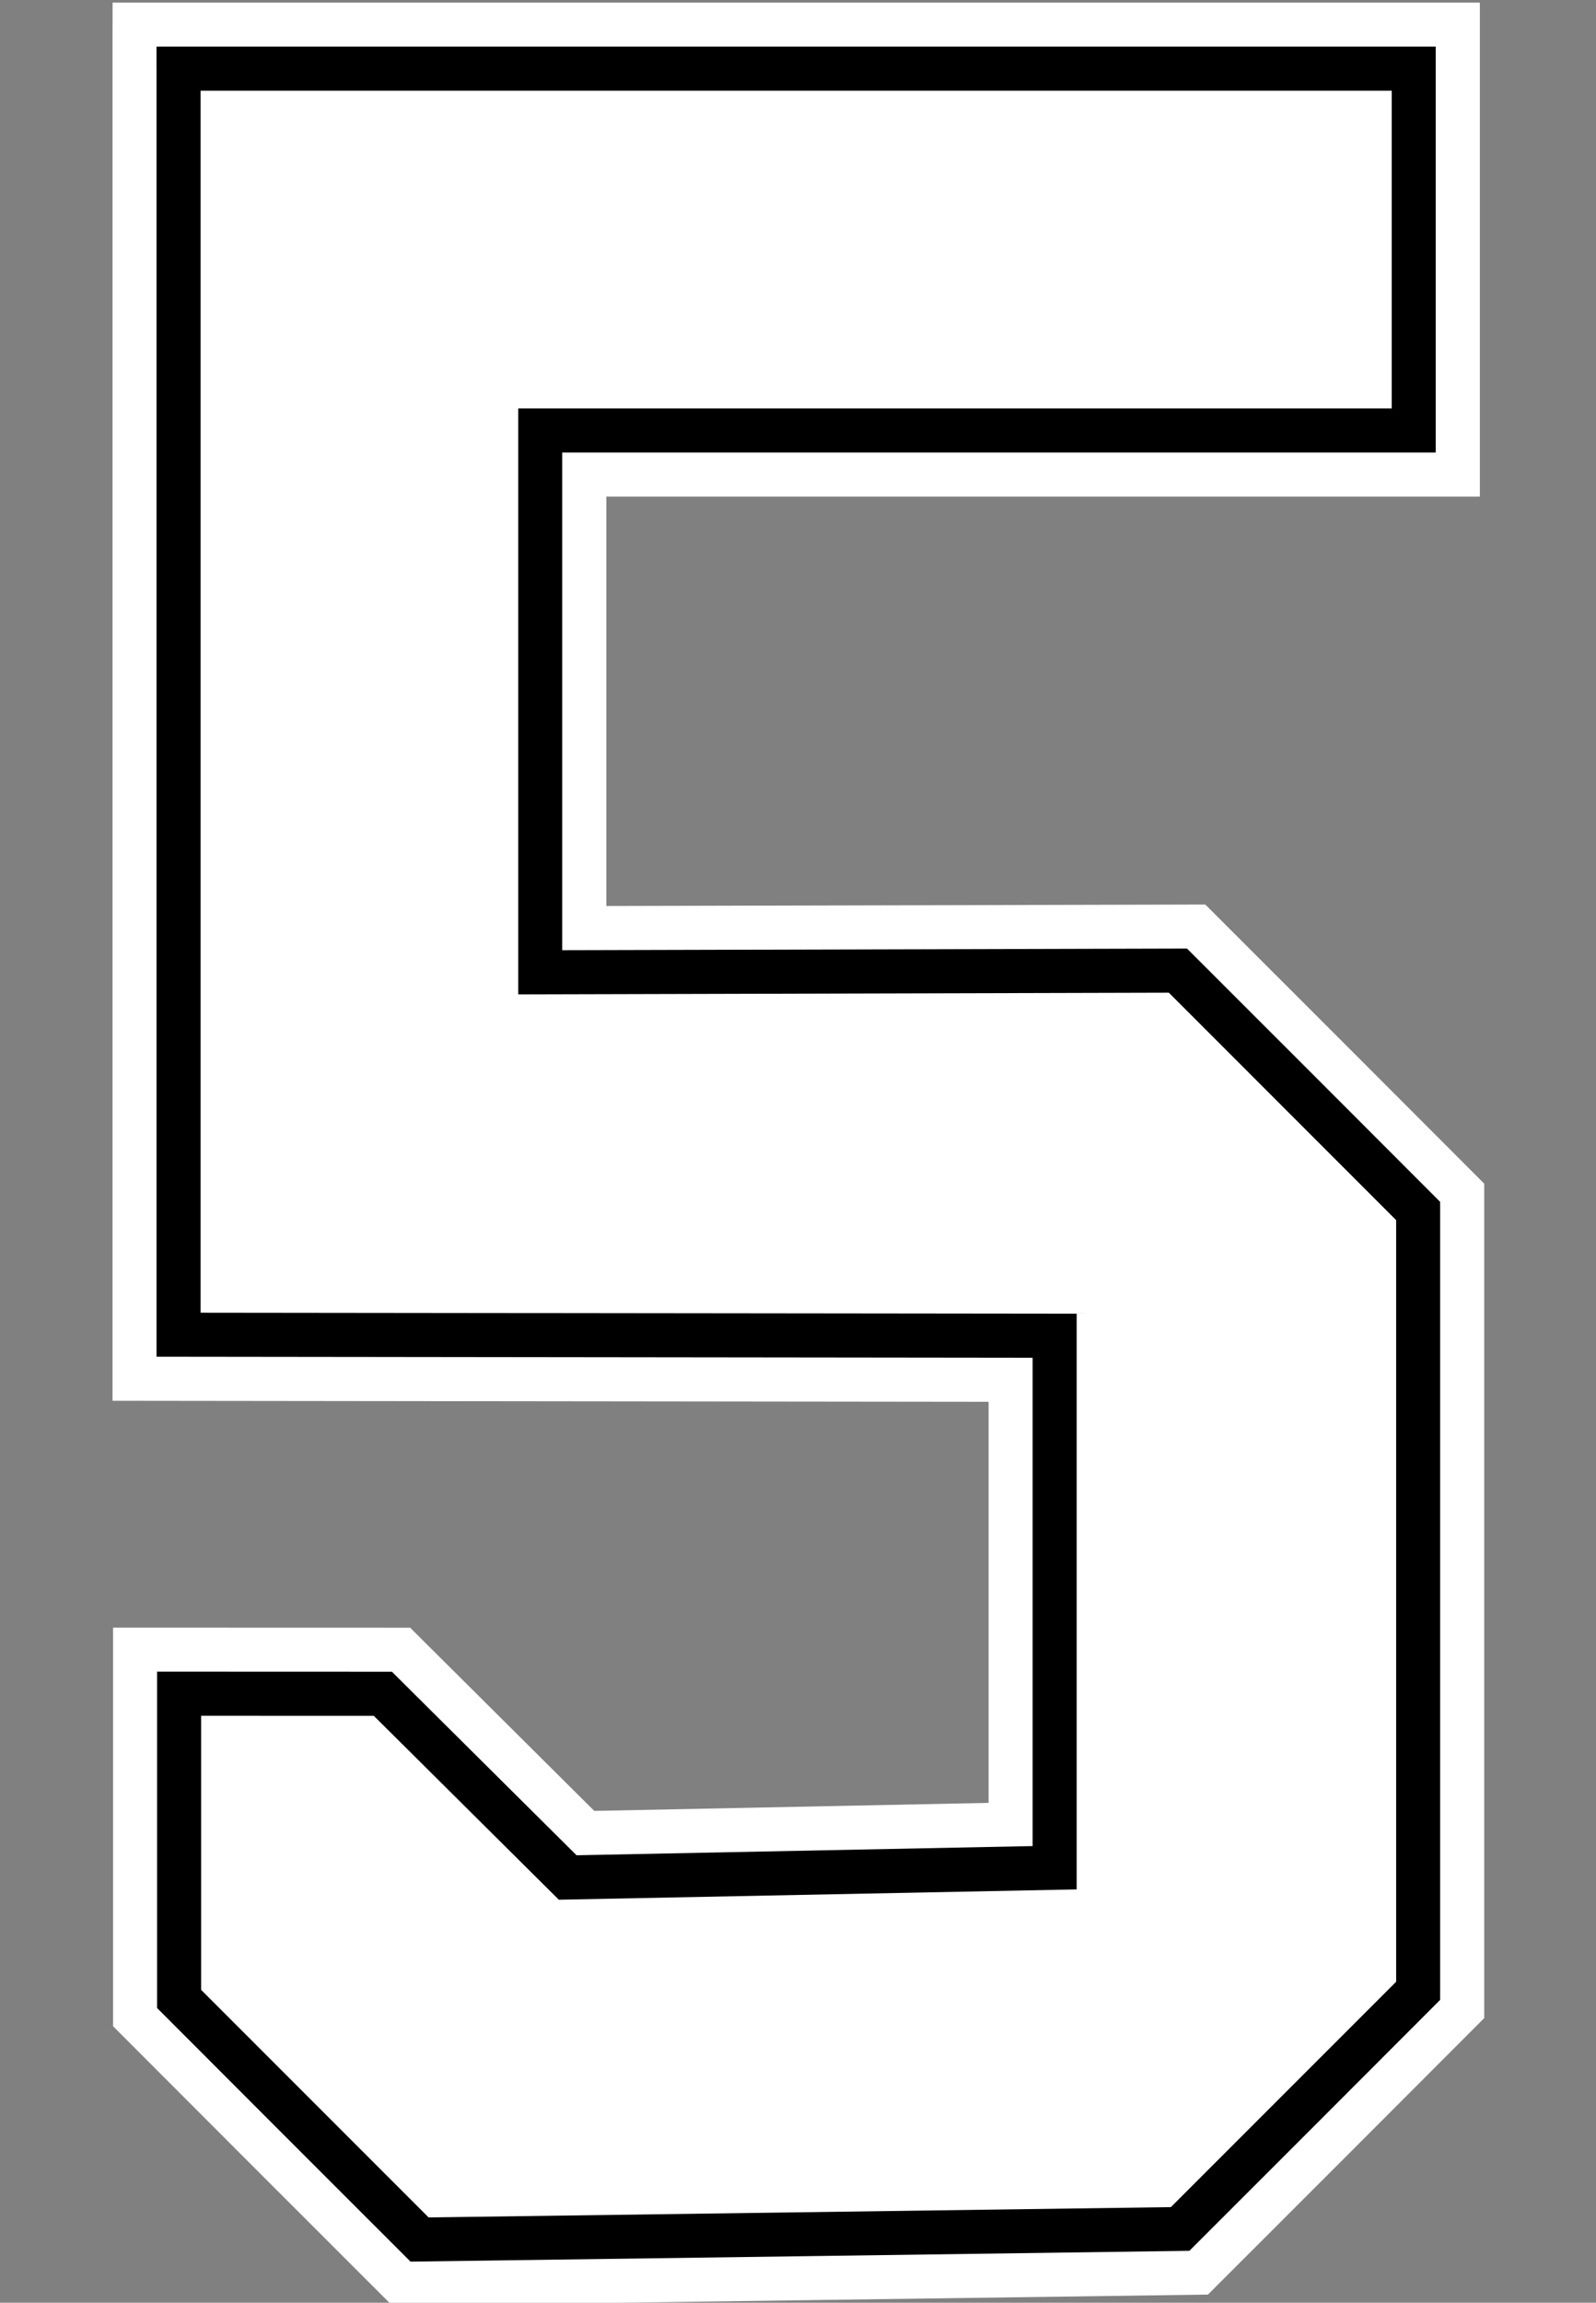
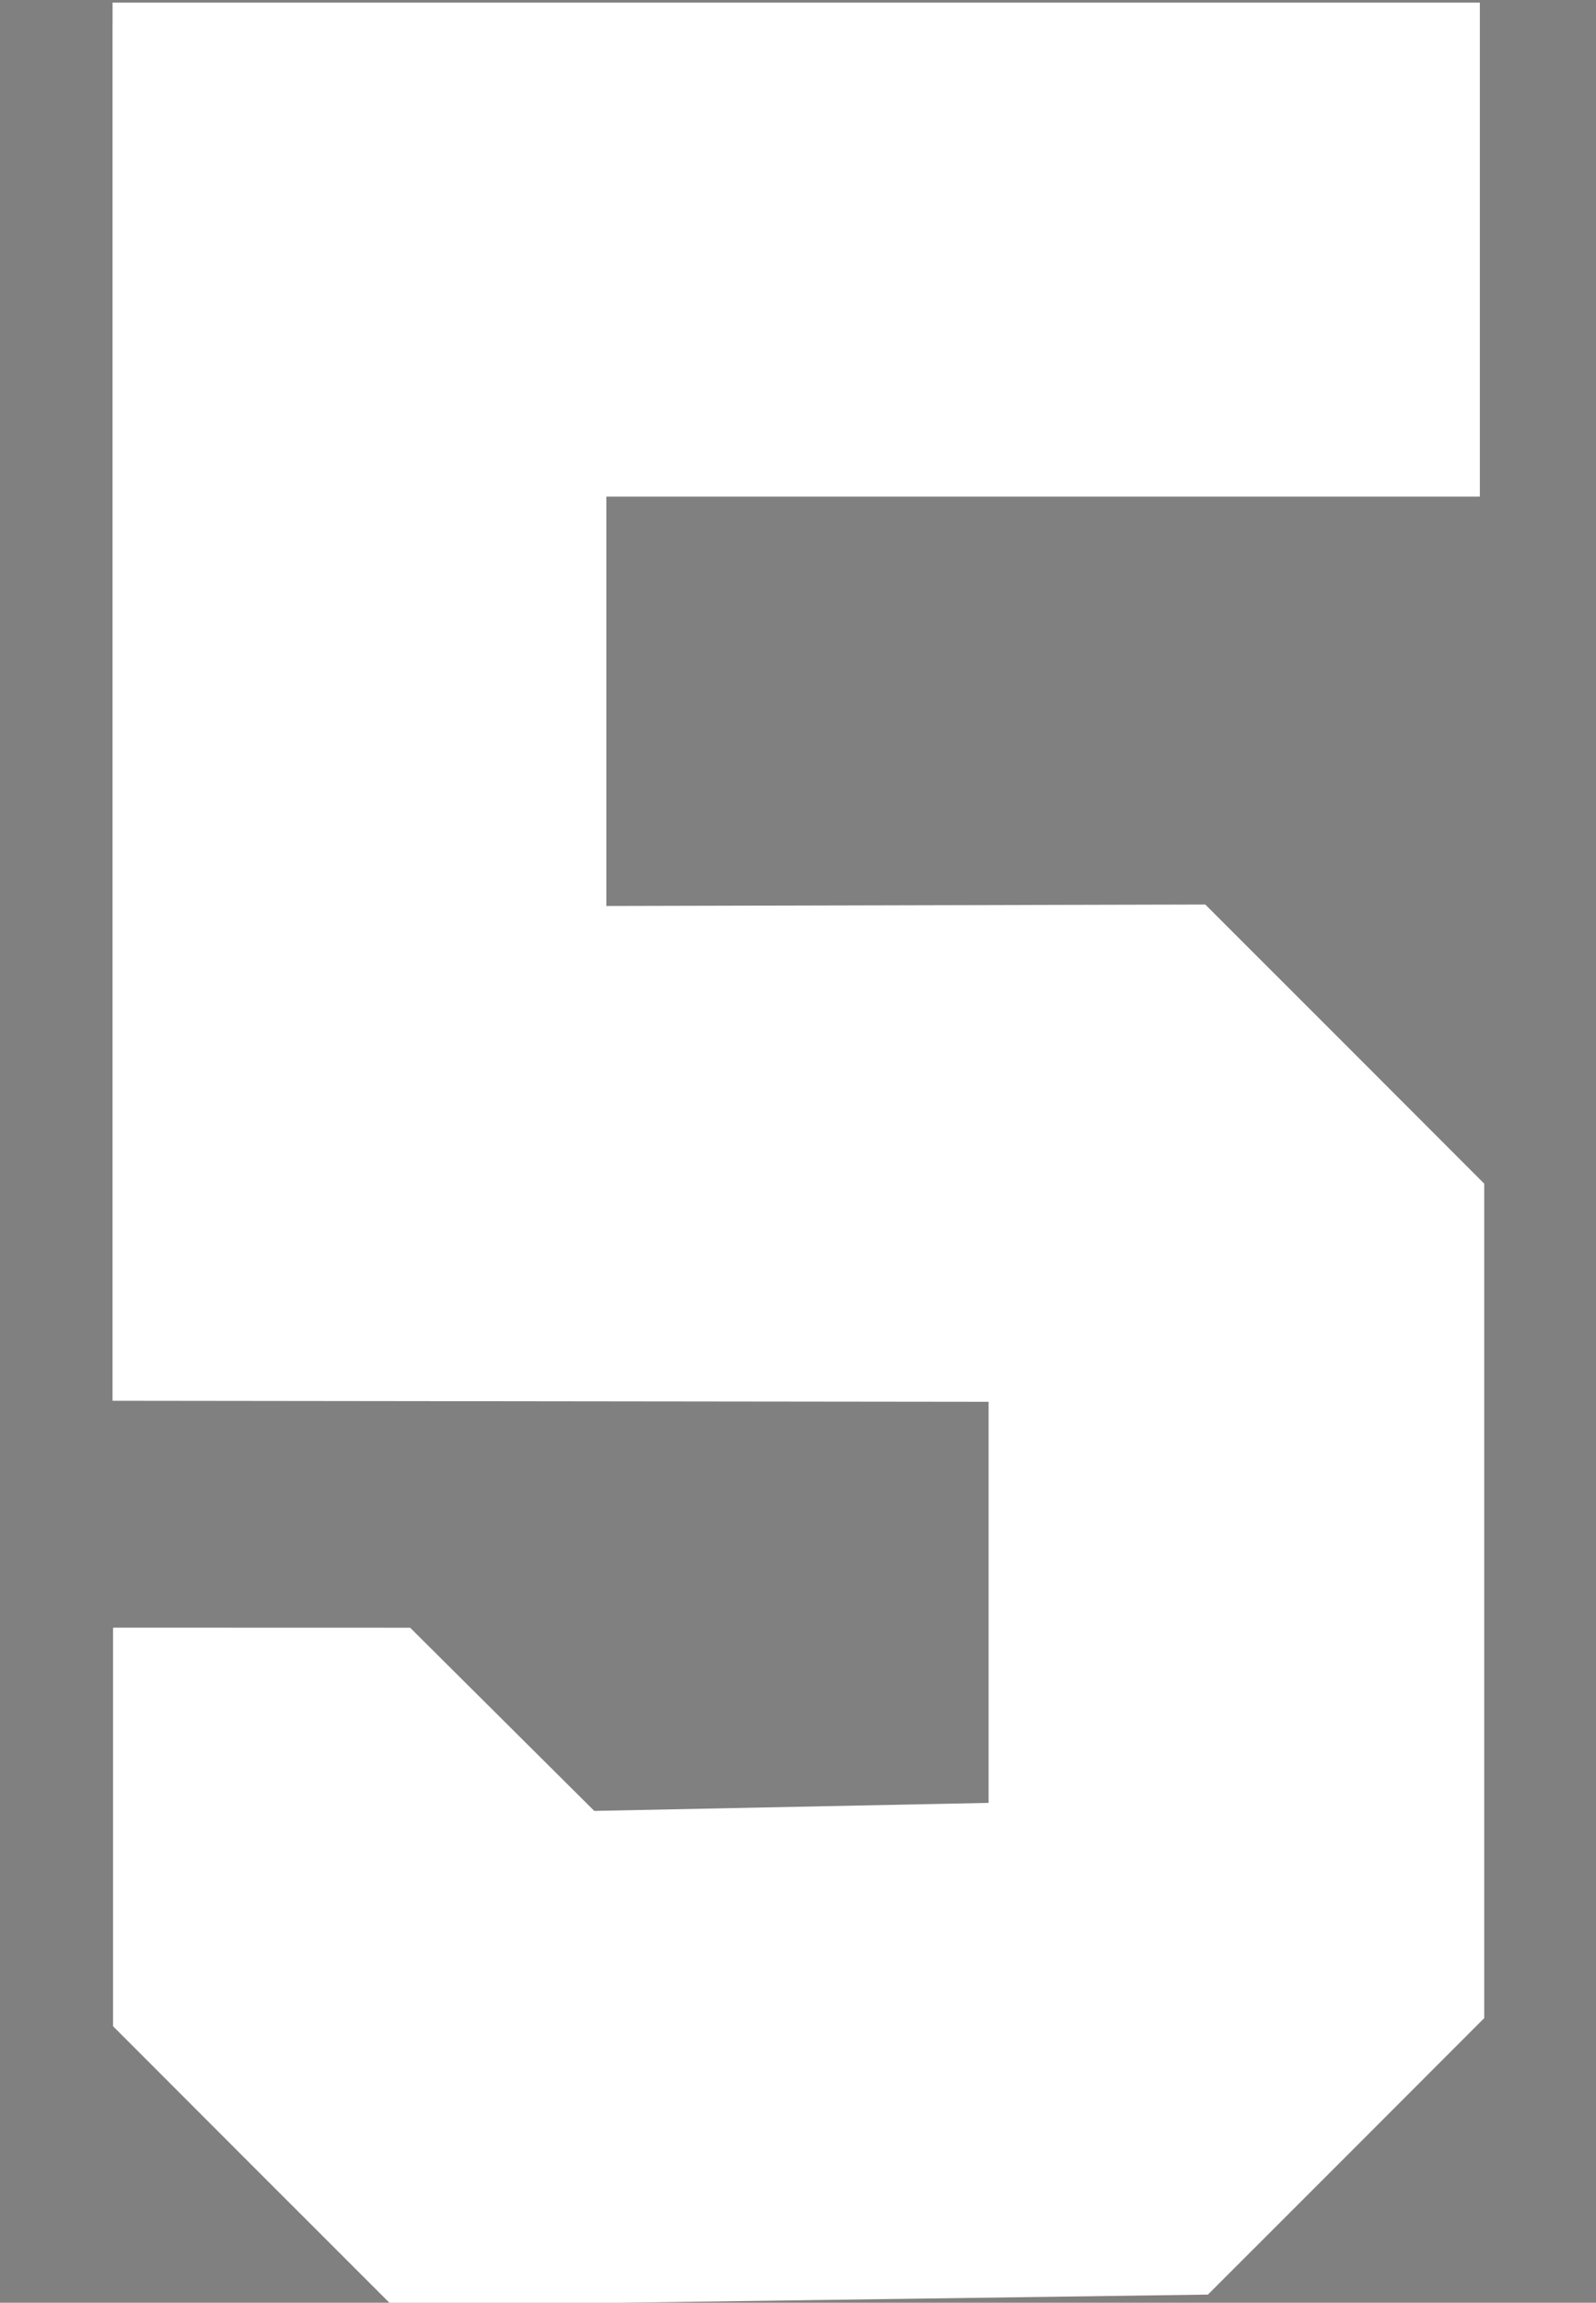
<svg xmlns="http://www.w3.org/2000/svg" xmlns:ns1="http://www.inkscape.org/namespaces/inkscape" xmlns:ns2="http://sodipodi.sourceforge.net/DTD/sodipodi-0.dtd" width="38.135mm" height="55mm" viewBox="0 0 38.135 55" version="1.1" id="svg1" xml:space="preserve" ns1:version="1.3.2 (091e20e, 2023-11-25)" ns2:docname="5.svg">
  <rect x="0" y="0" width="38.135" height="55" fill="#808080" stroke="none" />
  <ns2:namedview id="namedview1" pagecolor="#ffffff" bordercolor="#000000" borderopacity="0.25" ns1:showpageshadow="2" ns1:pageopacity="0.0" ns1:pagecheckerboard="0" ns1:deskcolor="#d1d1d1" ns1:document-units="mm" ns1:zoom="22.627417" ns1:cx="124.58338" ns1:cy="194.34388" ns1:window-width="1392" ns1:window-height="1212" ns1:window-x="2242" ns1:window-y="72" ns1:window-maximized="0" ns1:current-layer="layer7" />
  <defs id="defs1" />
  <g ns1:groupmode="layer" id="layer7" ns1:label="5" transform="translate(-7.35,-162.279)">
    <g id="g1" transform="matrix(0.994,0,0,0.994,2.733,1.036)">
      <path id="path8" style="fill:#ffffff;fill-opacity:1;stroke:#03183f;stroke-width:0" ns1:label="Outer Outline" d="m 7.35,162.809 c 0,11.022 0,22.044 0,33.066 7.02,0.007 14.039,0.017 21.059,0.025 0,3.212 0,6.424 0,9.637 -3.16,0.064 -6.319,0.129 -9.479,0.193 -1.475,-1.468 -2.951,-2.934 -4.426,-4.402 -2.38,-4.7e-4 -4.76,-0.002 -7.141,-0.002 0,3.193 10e-8,6.385 0,9.578 2.237,2.241 4.476,4.481 6.717,6.719 6.534,-0.088 13.068,-0.18 19.602,-0.271 2.215,-2.212 4.429,-4.427 6.641,-6.643 0,-6.684 0,-13.367 0,-20.051 -2.233,-2.237 -4.468,-4.473 -6.705,-6.707 -4.799,0.011 -9.599,0.024 -14.398,0.035 0,-3.279 0,-6.559 0,-9.838 6.999,0 13.999,0 20.998,0 0,-3.956 0,-7.913 0,-11.869 -10.956,0 -21.911,0 -32.867,0 0,0.176 0,0.353 0,0.529 z" />
-       <path id="path23" style="fill:#000000;fill-opacity:1;stroke:#03183f;stroke-width:0" ns1:label="Inner Outline" d="m 8.408,163.867 c 0,10.316 0,20.633 0,30.949 7.02,0.007 14.039,0.017 21.059,0.025 0,3.911 0,7.823 0,11.734 -3.654,0.074 -7.309,0.147 -10.963,0.221 -1.479,-1.47 -2.959,-2.939 -4.438,-4.41 -1.882,-4.2e-4 -3.763,-0.002 -5.645,-0.002 0,2.694 0,5.388 0,8.082 2.029,2.033 4.06,4.064 6.092,6.094 6.241,-0.085 12.482,-0.172 18.723,-0.26 2.011,-2.008 4.02,-4.018 6.027,-6.029 0,-6.392 0,-12.784 0,-19.176 -2.026,-2.03 -4.054,-4.059 -6.084,-6.086 -5.007,0.012 -10.013,0.026 -15.02,0.039 0,-3.986 0,-7.973 0,-11.959 6.999,0 13.999,0 20.998,0 0,-3.251 0,-6.501 0,-9.752 -10.25,0 -20.5,0 -30.75,0 0,0.176 0,0.353 0,0.529 z" />
      <path id="path30" style="fill:#ffffff;fill-opacity:1;stroke:#03183f;stroke-width:0" ns1:label="Fill" d="m 9.467,164.396 v 29.363 l 21.059,0.024 v 13.833 l -12.448,0.248 -4.448,-4.419 -4.15,-5.2e-4 v 6.586 l 5.468,5.468 17.843,-0.248 5.415,-5.415 v -18.301 l -5.464,-5.465 -15.64,0.041 V 172.031 H 38.1 v -7.635 z" ns2:nodetypes="cccccccccccccccccc" />
    </g>
  </g>
</svg>